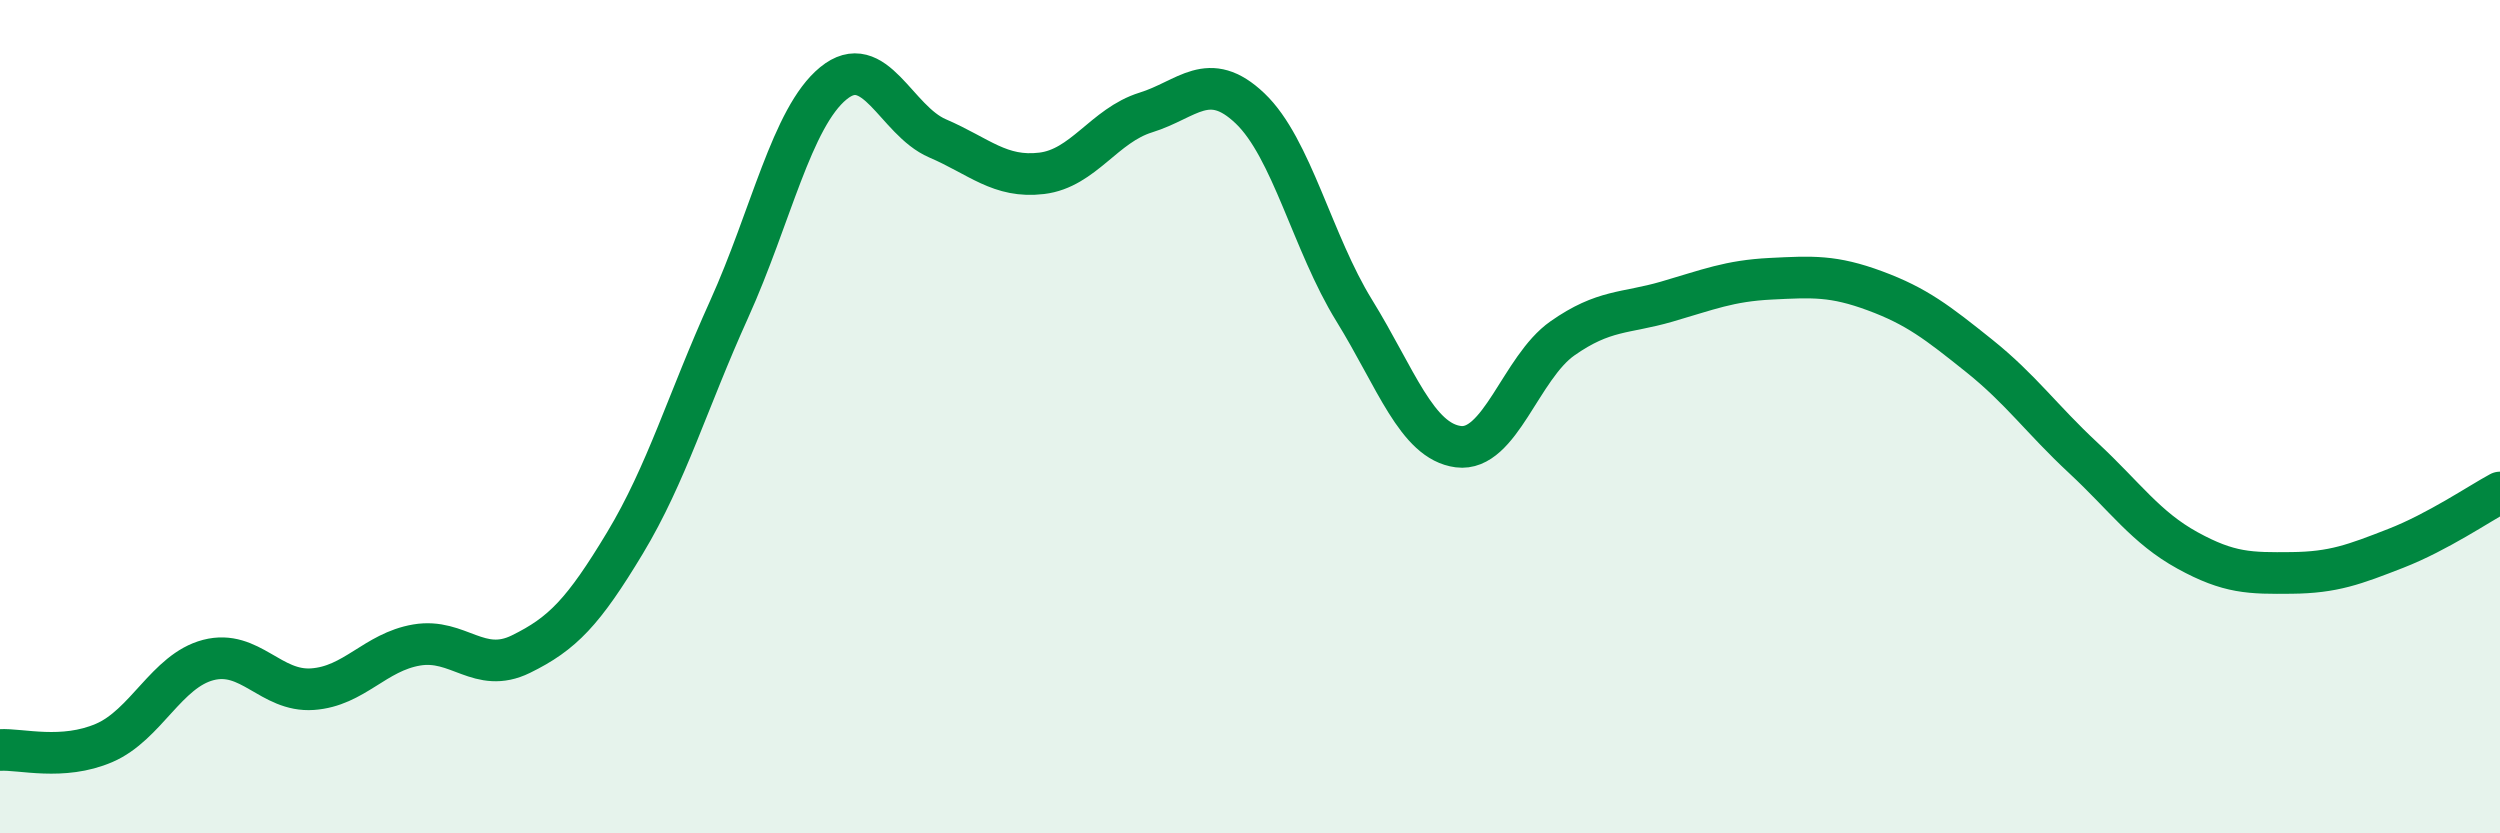
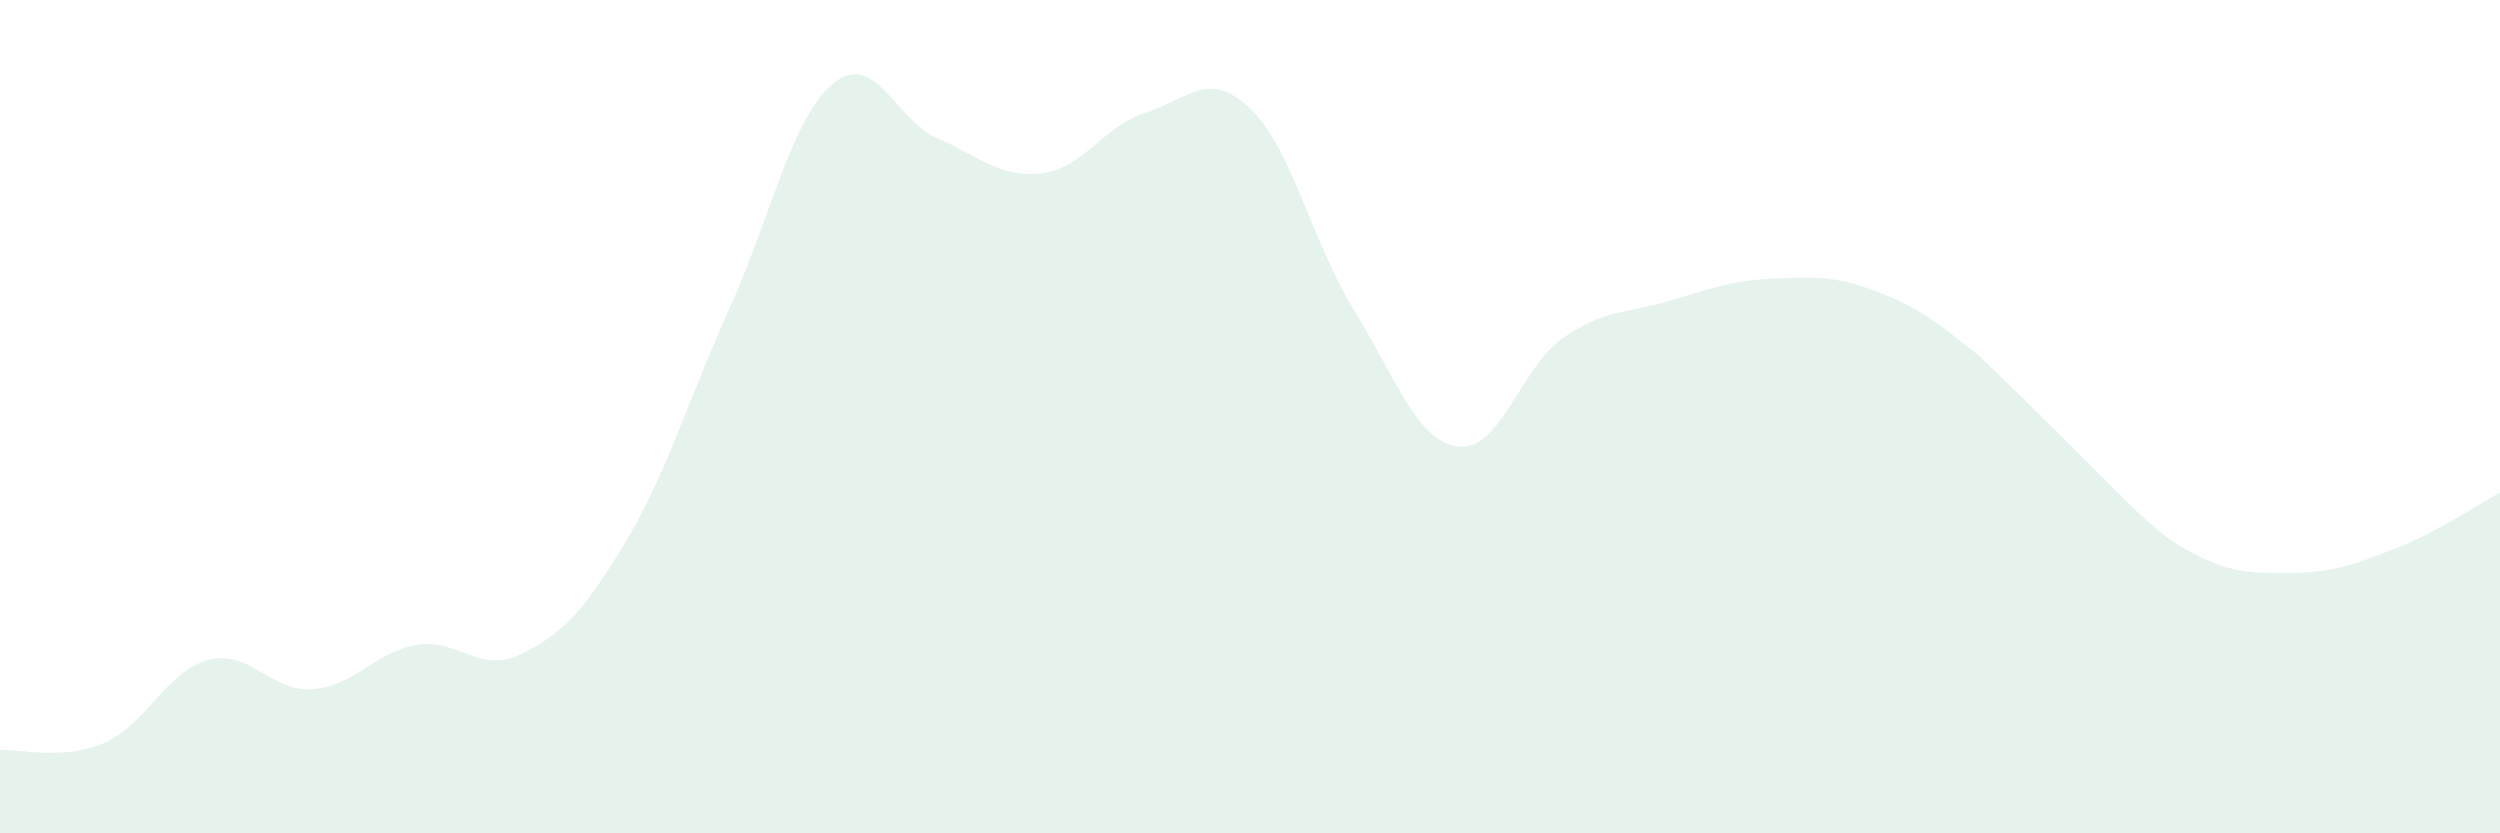
<svg xmlns="http://www.w3.org/2000/svg" width="60" height="20" viewBox="0 0 60 20">
-   <path d="M 0,18 C 0.5,17.97 1.5,18.26 2.5,17.83 C 3.5,17.4 4,16.1 5,15.84 C 6,15.58 6.5,16.61 7.5,16.54 C 8.5,16.47 9,15.65 10,15.48 C 11,15.31 11.5,16.19 12.5,15.7 C 13.5,15.21 14,14.69 15,13.03 C 16,11.37 16.5,9.63 17.5,7.42 C 18.5,5.21 19,2.82 20,2 C 21,1.18 21.5,2.89 22.5,3.32 C 23.5,3.75 24,4.28 25,4.16 C 26,4.04 26.5,3.01 27.5,2.7 C 28.5,2.39 29,1.65 30,2.6 C 31,3.55 31.5,5.83 32.5,7.45 C 33.5,9.07 34,10.59 35,10.72 C 36,10.85 36.5,8.82 37.5,8.12 C 38.5,7.42 39,7.53 40,7.24 C 41,6.95 41.5,6.74 42.5,6.69 C 43.5,6.64 44,6.61 45,6.98 C 46,7.35 46.5,7.74 47.5,8.54 C 48.5,9.34 49,10.06 50,10.99 C 51,11.92 51.5,12.66 52.5,13.21 C 53.5,13.76 54,13.76 55,13.75 C 56,13.74 56.5,13.55 57.5,13.16 C 58.5,12.77 59.5,12.09 60,11.82L60 20L0 20Z" fill="#008740" opacity="0.1" stroke-linecap="round" stroke-linejoin="round" />
-   <path d="M 0,18 C 0.5,17.97 1.5,18.26 2.5,17.83 C 3.5,17.4 4,16.1 5,15.84 C 6,15.58 6.5,16.61 7.5,16.54 C 8.5,16.47 9,15.65 10,15.48 C 11,15.31 11.5,16.19 12.5,15.7 C 13.5,15.21 14,14.69 15,13.03 C 16,11.37 16.5,9.63 17.5,7.42 C 18.5,5.21 19,2.82 20,2 C 21,1.18 21.5,2.89 22.5,3.32 C 23.5,3.75 24,4.28 25,4.16 C 26,4.04 26.5,3.01 27.5,2.7 C 28.5,2.39 29,1.65 30,2.6 C 31,3.55 31.5,5.83 32.5,7.45 C 33.5,9.07 34,10.59 35,10.72 C 36,10.85 36.5,8.82 37.5,8.12 C 38.5,7.42 39,7.53 40,7.24 C 41,6.95 41.5,6.74 42.5,6.69 C 43.5,6.64 44,6.61 45,6.98 C 46,7.35 46.5,7.74 47.5,8.54 C 48.5,9.34 49,10.06 50,10.99 C 51,11.92 51.5,12.66 52.5,13.21 C 53.5,13.76 54,13.76 55,13.75 C 56,13.74 56.5,13.55 57.5,13.16 C 58.5,12.77 59.5,12.09 60,11.82" stroke="#008740" stroke-width="1" fill="none" stroke-linecap="round" stroke-linejoin="round" />
+   <path d="M 0,18 C 0.5,17.97 1.5,18.26 2.5,17.83 C 3.5,17.4 4,16.1 5,15.84 C 6,15.58 6.5,16.61 7.5,16.54 C 8.5,16.47 9,15.65 10,15.48 C 11,15.31 11.5,16.19 12.5,15.7 C 13.5,15.21 14,14.69 15,13.03 C 16,11.37 16.5,9.63 17.5,7.42 C 18.5,5.21 19,2.82 20,2 C 21,1.18 21.5,2.89 22.5,3.32 C 23.5,3.75 24,4.28 25,4.16 C 26,4.04 26.5,3.01 27.5,2.7 C 28.5,2.39 29,1.65 30,2.6 C 31,3.55 31.5,5.83 32.5,7.45 C 33.5,9.07 34,10.59 35,10.72 C 36,10.85 36.5,8.82 37.5,8.12 C 38.5,7.42 39,7.53 40,7.24 C 41,6.95 41.5,6.74 42.5,6.69 C 43.5,6.64 44,6.61 45,6.98 C 46,7.35 46.5,7.74 47.5,8.54 C 51,11.92 51.5,12.66 52.5,13.21 C 53.5,13.76 54,13.76 55,13.75 C 56,13.74 56.5,13.55 57.5,13.16 C 58.5,12.77 59.5,12.09 60,11.82L60 20L0 20Z" fill="#008740" opacity="0.1" stroke-linecap="round" stroke-linejoin="round" />
</svg>